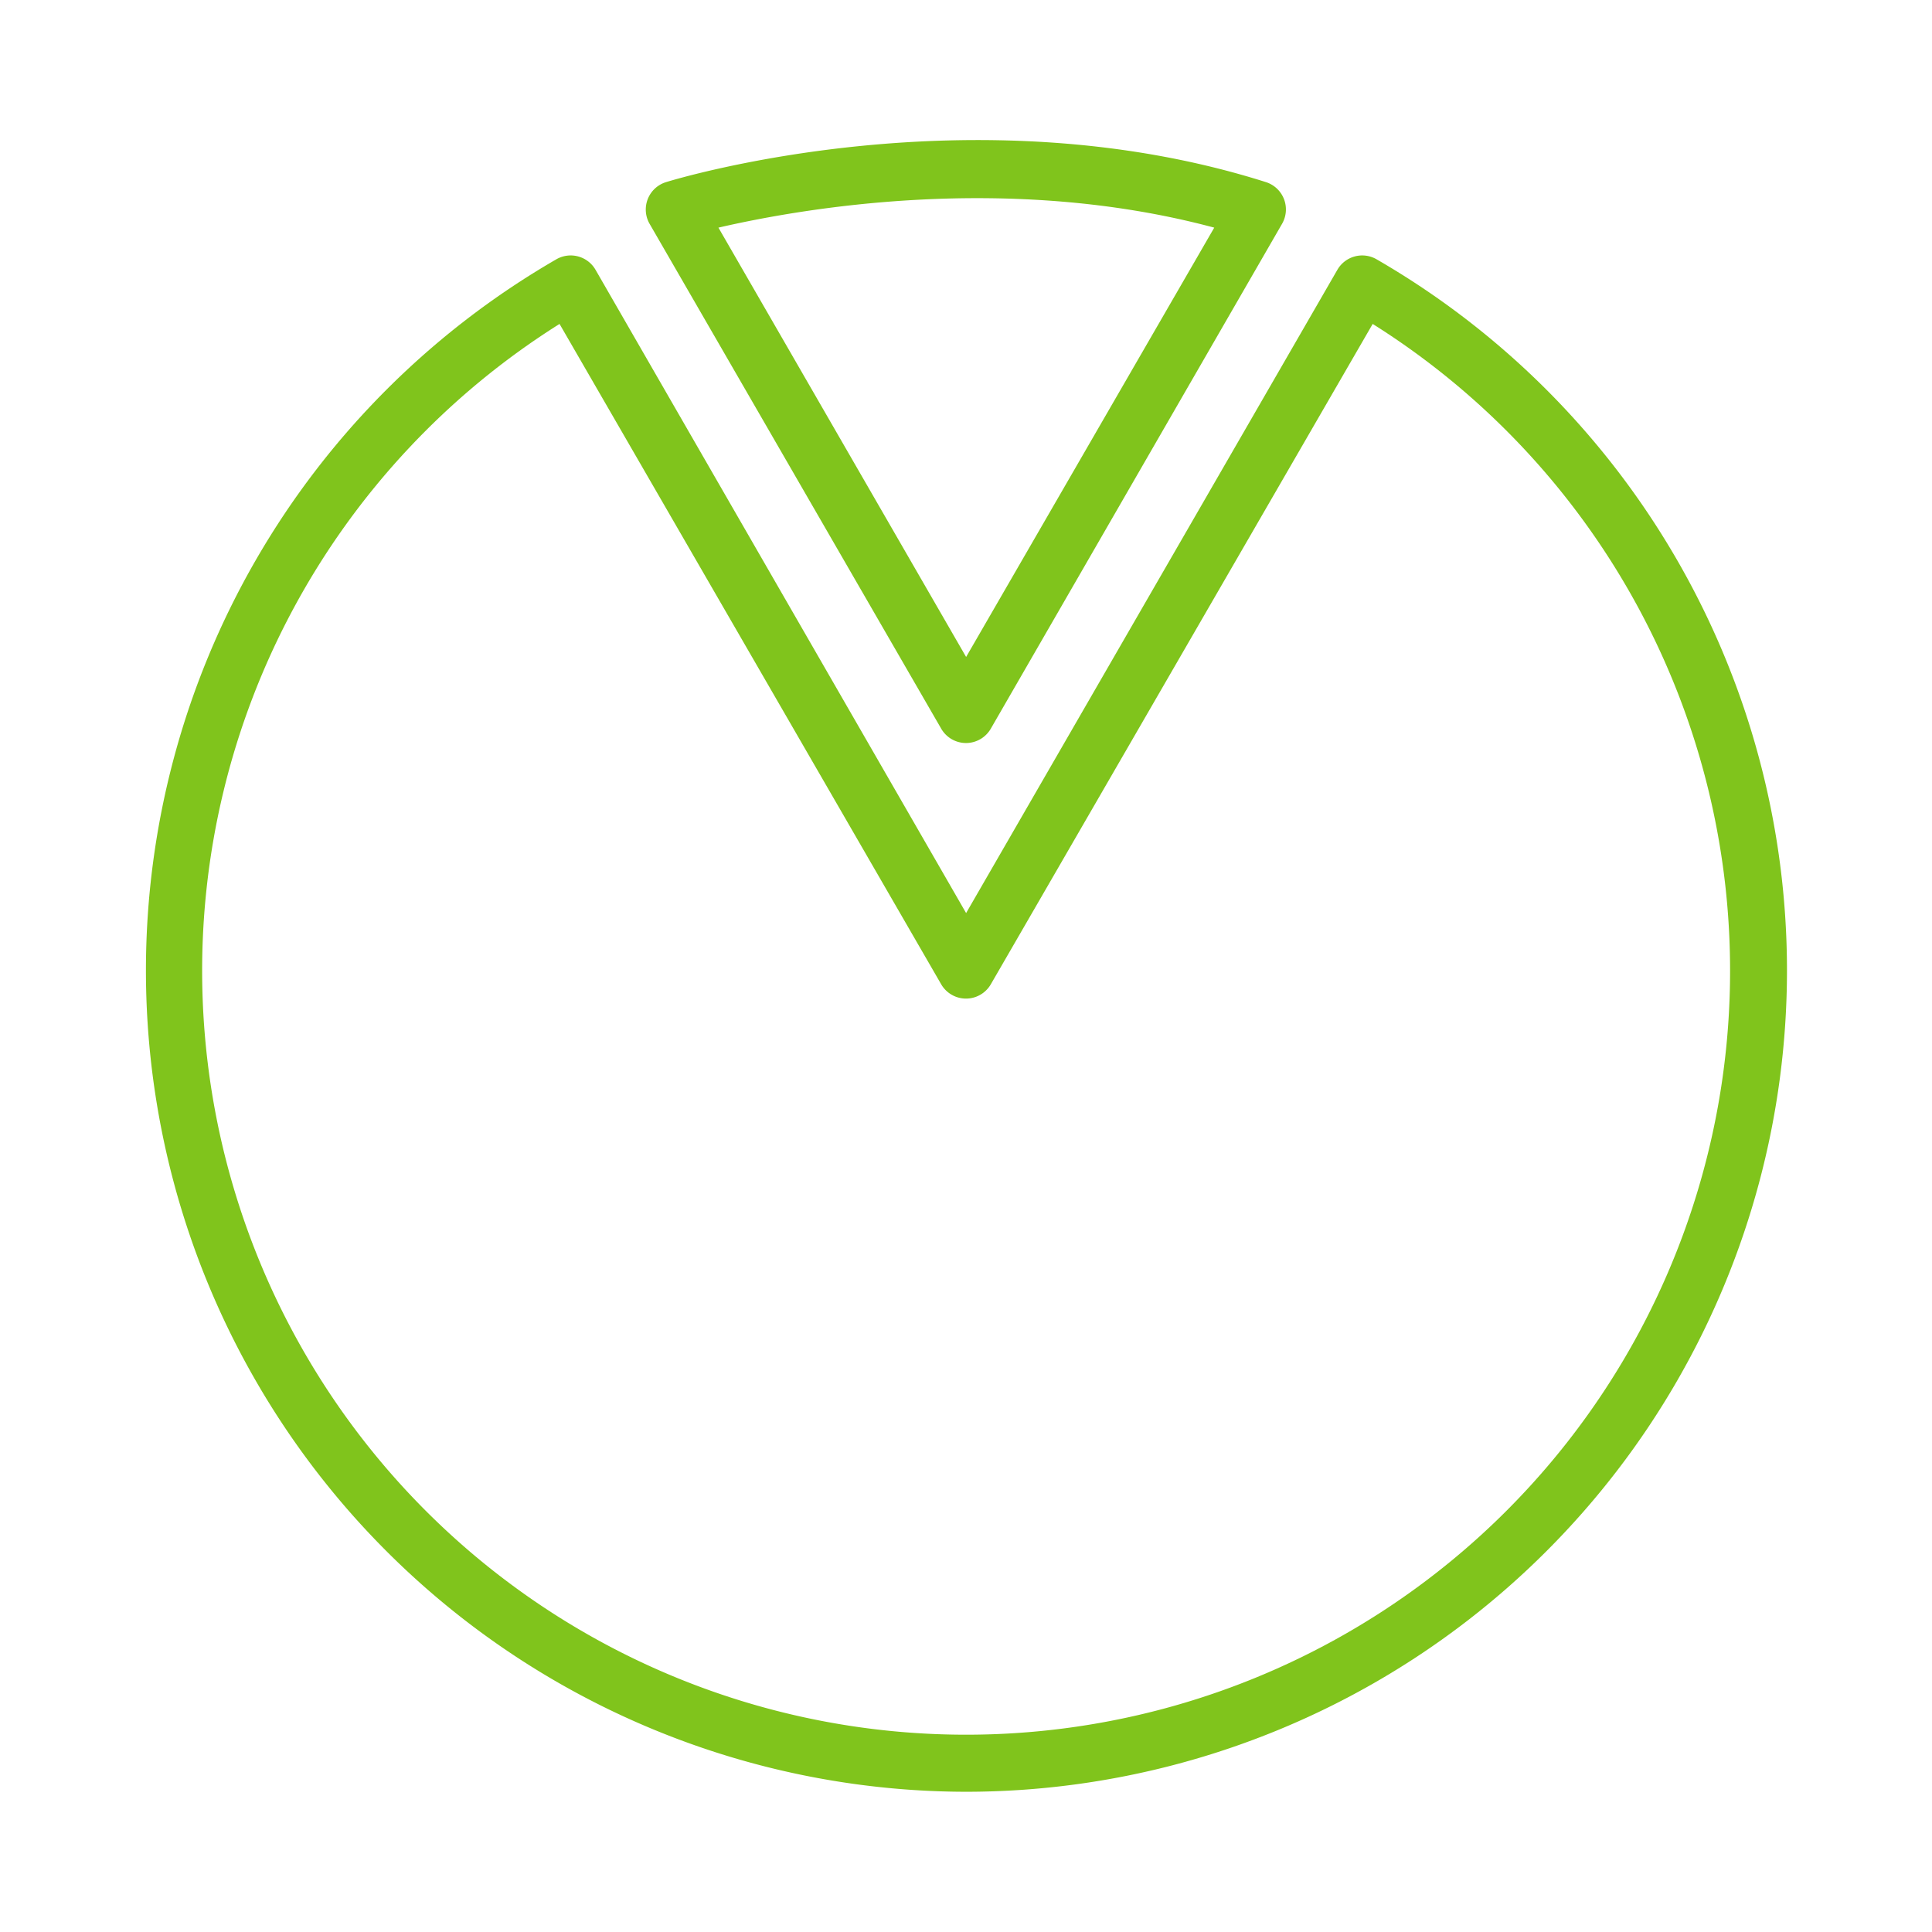
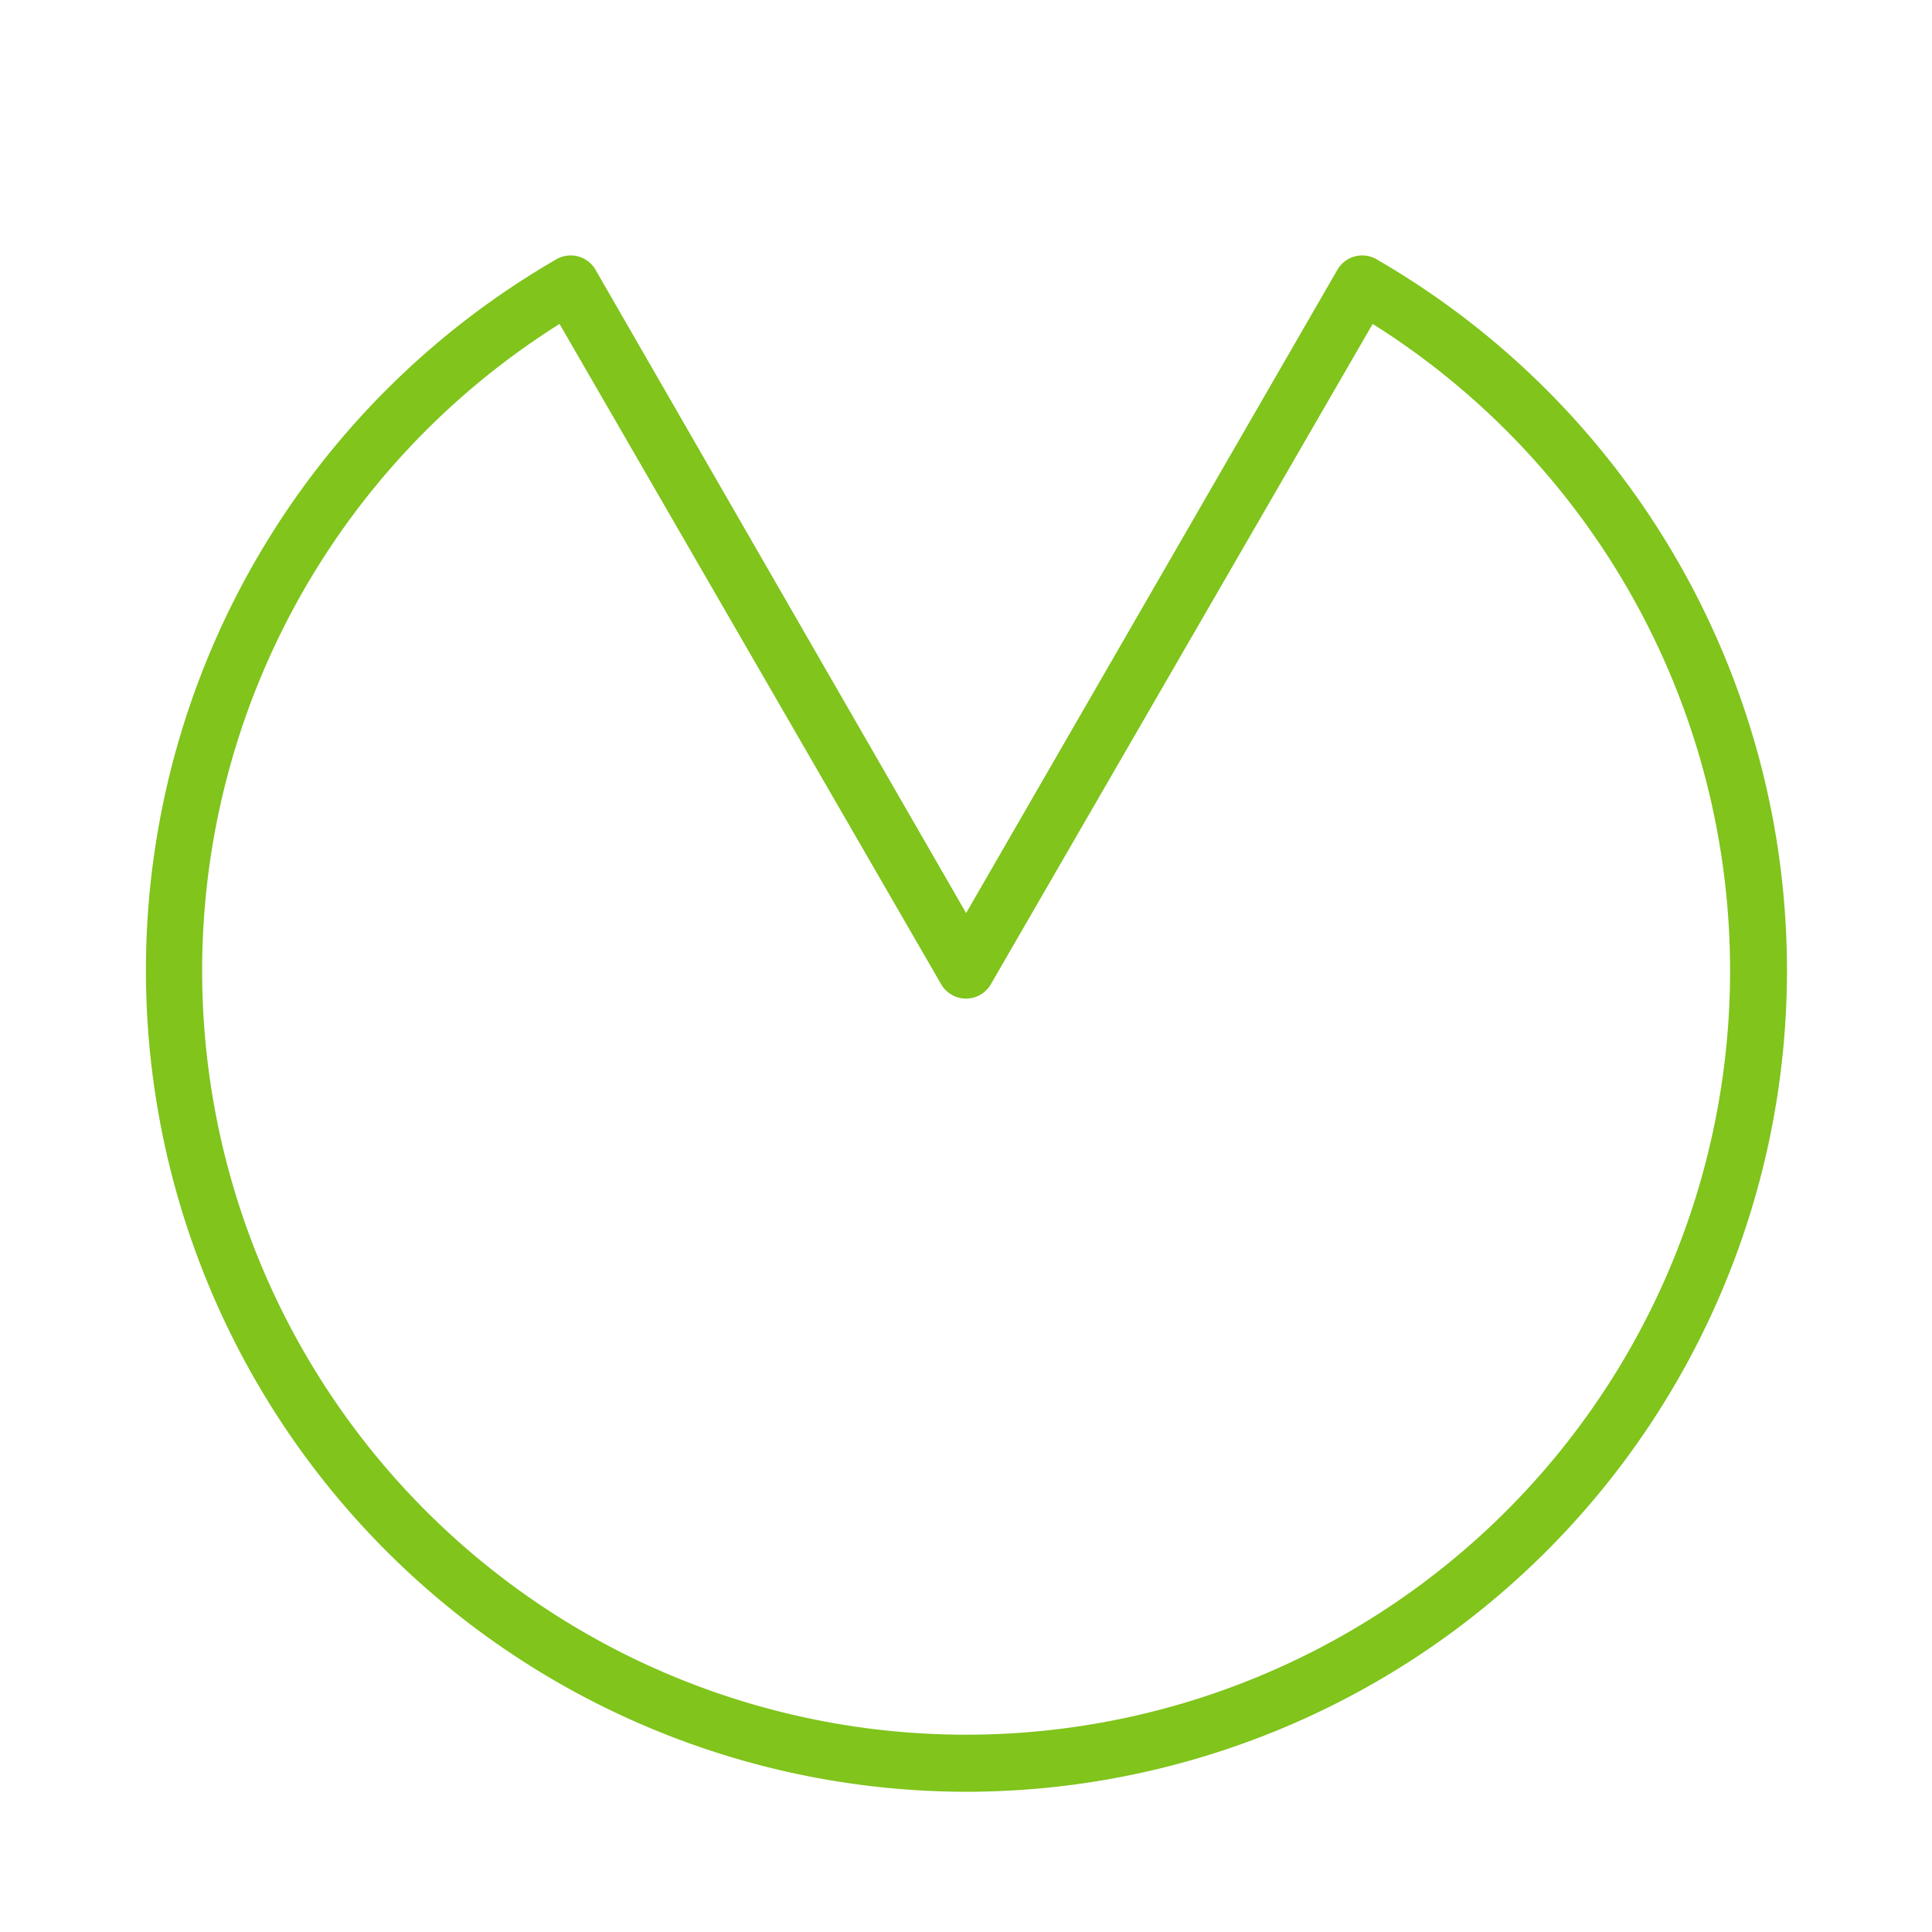
<svg xmlns="http://www.w3.org/2000/svg" viewBox="0 0 84.87 84.87">
  <defs>
    <style>.cls-1{fill:#80c41c;}.cls-2{fill:none;}</style>
  </defs>
  <title>ValleDF-Log</title>
  <g id="Capa_2" data-name="Capa 2">
    <g id="Layer_1" data-name="Layer 1">
      <g id="_Grupo_" data-name="&lt;Grupo&gt;">
        <g id="_Grupo_2" data-name="&lt;Grupo&gt;">
          <path id="_Trazado_compuesto_" data-name="&lt;Trazado compuesto&gt;" class="cls-1" d="M42.44,78.71a36.08,36.08,0,0,1-18-67.32,1.26,1.26,0,0,1,1.72.46L42.44,40.11,58.75,11.85a1.26,1.26,0,0,1,1.72-.46,36.08,36.08,0,0,1-18,67.32ZM24.58,14.23a33.56,33.56,0,1,0,35.72,0l-16.77,29a1.26,1.26,0,0,1-2.19,0Z" />
        </g>
        <g id="_Grupo_3" data-name="&lt;Grupo&gt;">
-           <path id="_Trazado_compuesto_2" data-name="&lt;Trazado compuesto&gt;" class="cls-1" d="M42.44,32.64A1.26,1.26,0,0,1,41.34,32L28.54,9.84A1.26,1.26,0,0,1,29.26,8c.55-.17,13.51-4.07,26.35,0a1.26,1.26,0,0,1,.71,1.83L43.53,32A1.26,1.26,0,0,1,42.44,32.64ZM31.56,10,42.44,28.86,53.34,10C44.21,7.55,35.1,9.18,31.56,10Z" />
-         </g>
+           </g>
      </g>
      <rect class="cls-2" width="84.87" height="84.87" />
    </g>
  </g>
</svg>